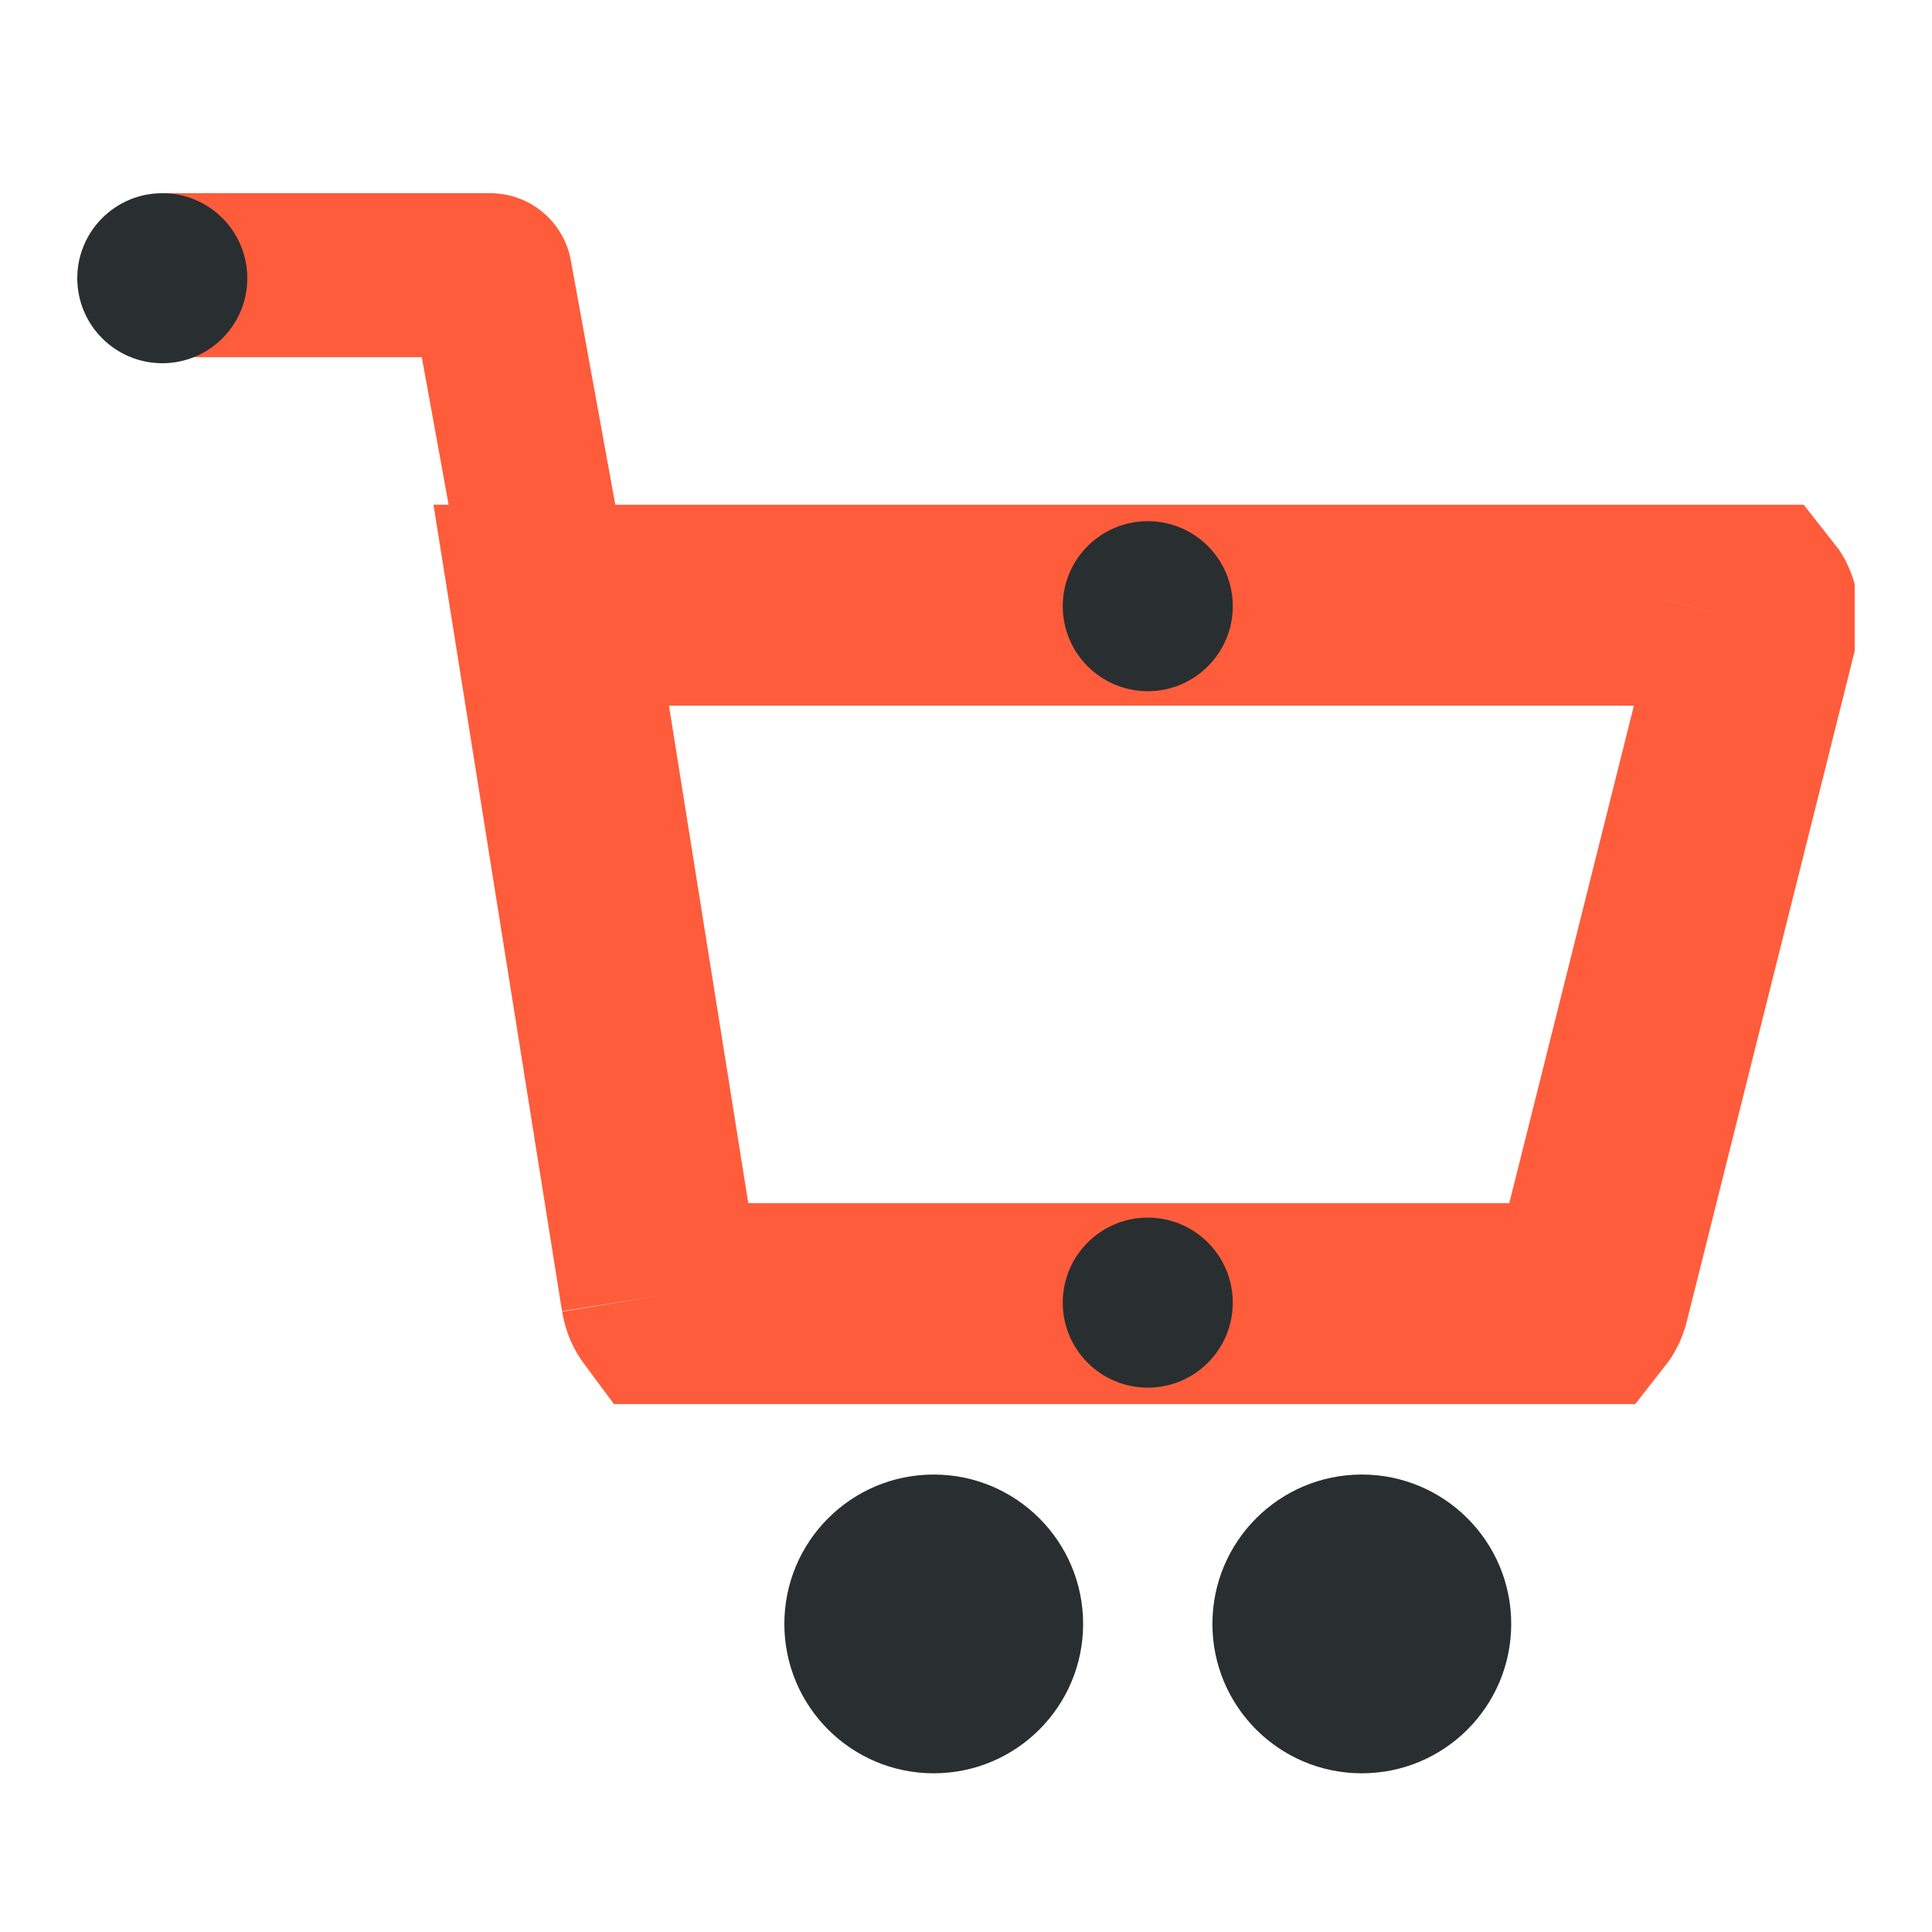
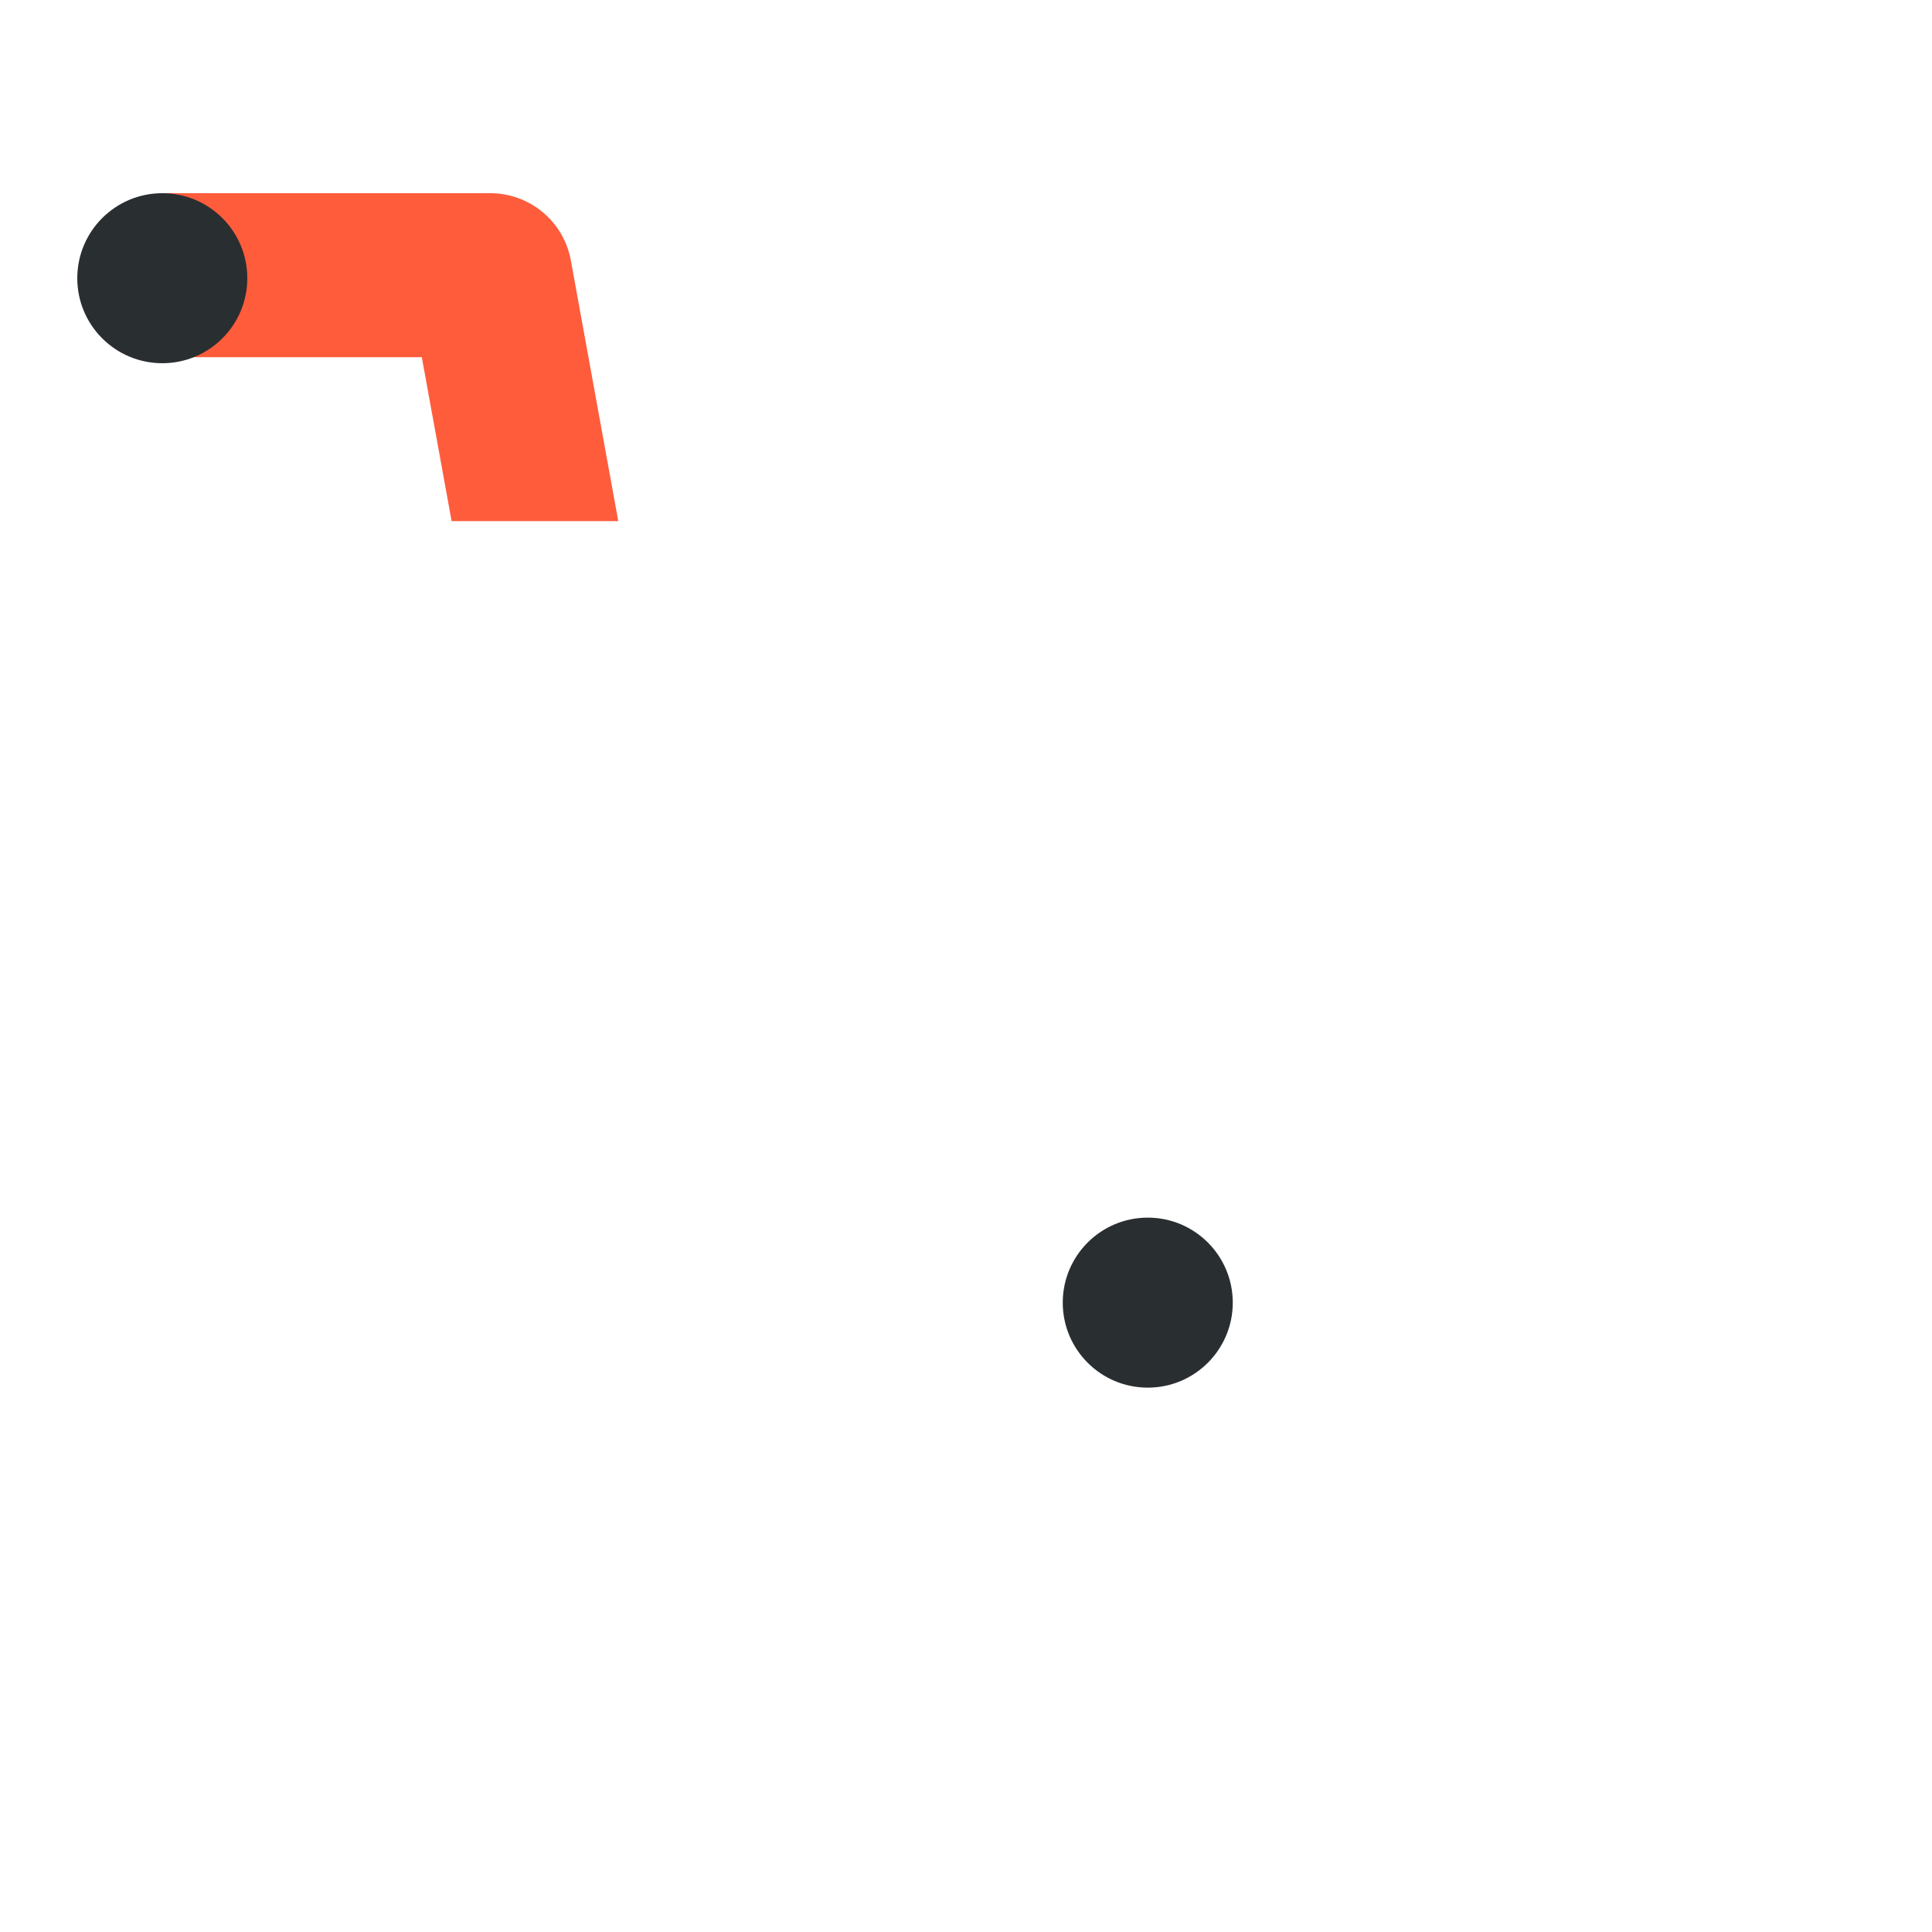
<svg xmlns="http://www.w3.org/2000/svg" width="50" height="50" viewBox="0 0 50 50" fill="none">
  <g clip-path="url(#clip0_345_142)">
-     <path d="M24.165 45.893C26.3 45.893 28.031 44.162 28.031 42.027C28.031 39.892 26.3 38.161 24.165 38.161C22.03 38.161 20.299 39.892 20.299 42.027C20.299 44.162 22.03 45.893 24.165 45.893Z" fill="#292E31" />
-     <path d="M35.243 45.893C37.379 45.893 39.11 44.162 39.11 42.027C39.11 39.892 37.379 38.161 35.243 38.161C33.108 38.161 31.377 39.892 31.377 42.027C31.377 44.162 33.108 45.893 35.243 45.893Z" fill="#292E31" />
-     <path d="M45.498 16.136L41.13 33.575C41.13 33.575 41.13 33.575 41.13 33.575C41.109 33.658 41.078 33.71 41.056 33.738H17.196C17.17 33.703 17.131 33.634 17.113 33.524M45.498 16.136C45.544 15.953 45.5 15.774 45.437 15.678C45.433 15.672 45.43 15.667 45.426 15.662H14.266L17.113 33.524M45.498 16.136C45.498 16.136 45.498 16.136 45.498 16.136ZM17.113 33.524C17.113 33.524 17.113 33.524 17.113 33.524Z" stroke="#FE5C3B" stroke-width="5.2" />
    <path d="M16.001 13.487H11.688L10.916 9.244H4.2V5H12.687C13.185 5 13.666 5.175 14.047 5.493C14.429 5.811 14.686 6.254 14.774 6.742L16.001 13.487Z" fill="#FE5C3B" />
    <path d="M4.2 9.4C5.415 9.4 6.4 8.415 6.4 7.2C6.4 5.985 5.415 5 4.2 5C2.985 5 2 5.985 2 7.2C2 8.415 2.985 9.4 4.2 9.4Z" fill="#292E31" />
-     <path d="M29.704 17.888C30.919 17.888 31.904 16.903 31.904 15.688C31.904 14.473 30.919 13.488 29.704 13.488C28.489 13.488 27.504 14.473 27.504 15.688C27.504 16.903 28.489 17.888 29.704 17.888Z" fill="#292E31" />
    <path d="M29.704 35.912C30.919 35.912 31.904 34.927 31.904 33.712C31.904 32.497 30.919 31.512 29.704 31.512C28.489 31.512 27.504 32.497 27.504 33.712C27.504 34.927 28.489 35.912 29.704 35.912Z" fill="#292E31" />
  </g>
  <defs>
    <clipPath id="clip0_345_142">
      <rect width="46" height="40.982" fill="white" transform="translate(2 5)" />
    </clipPath>
  </defs>
</svg>